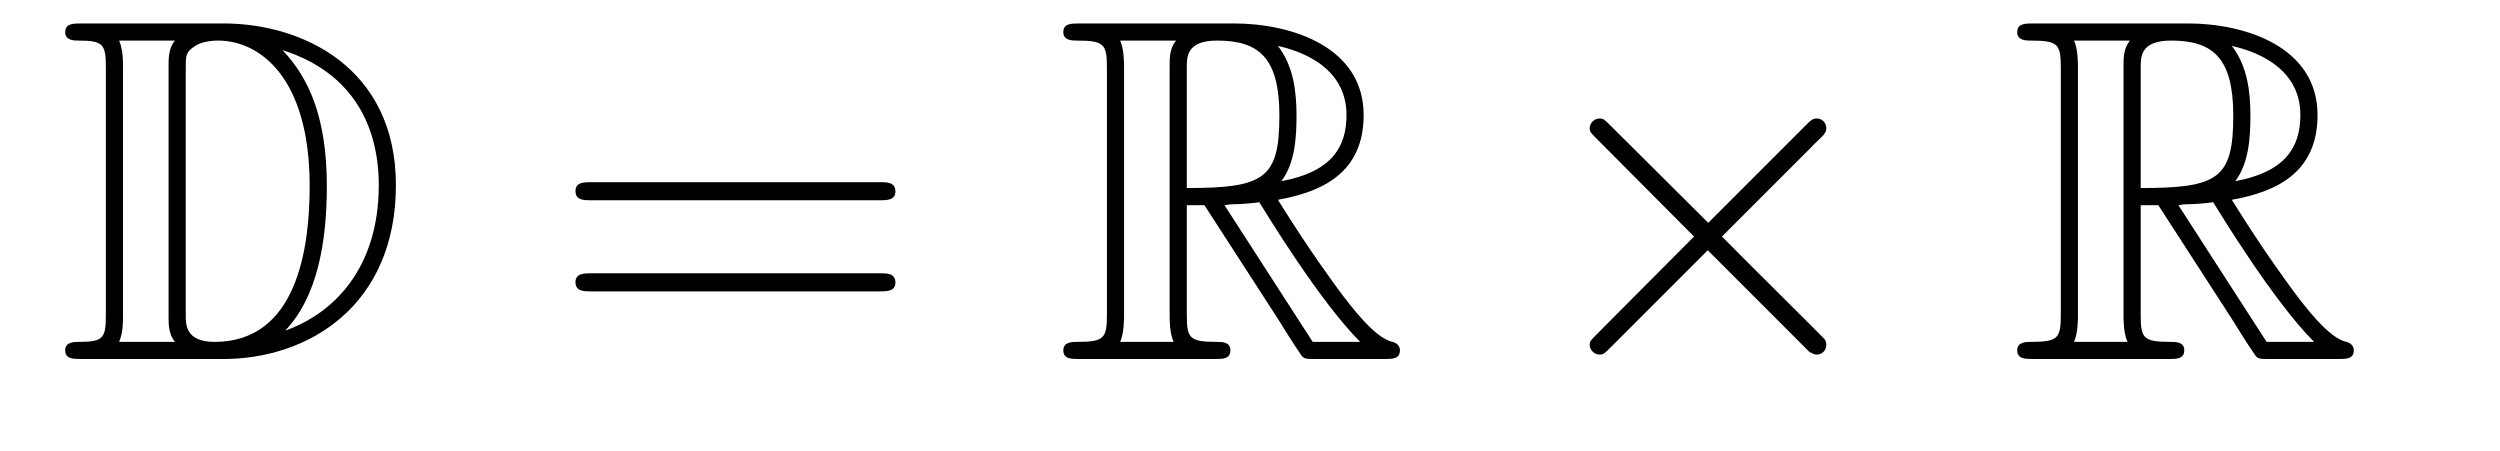
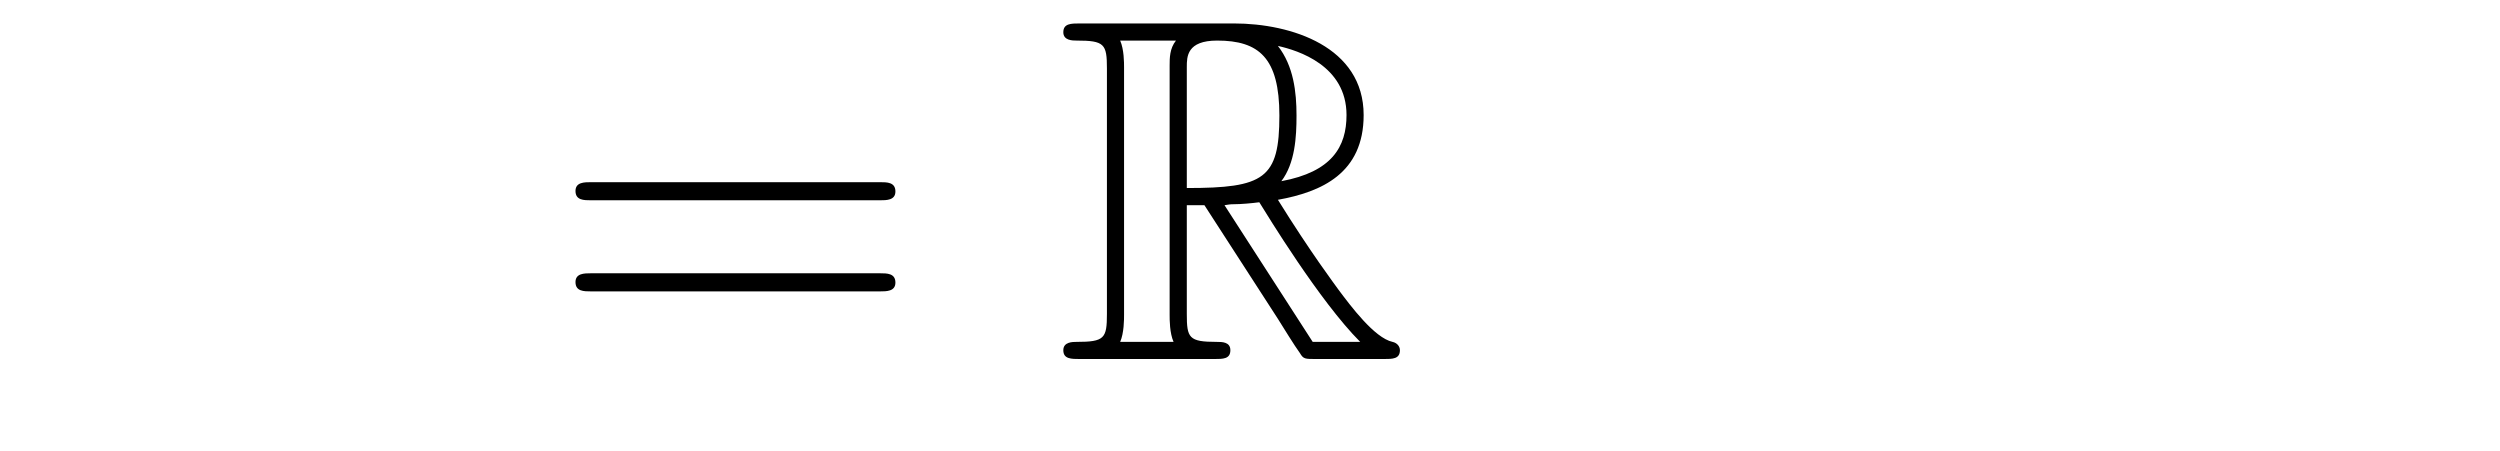
<svg xmlns="http://www.w3.org/2000/svg" height="11pt" version="1.1" viewBox="0 -11 61 11" width="61pt">
  <g id="page1">
    <g transform="matrix(1 0 0 1 -127 652)">
-       <path d="M128.998 -662.428C128.783 -662.428 128.591 -662.428 128.591 -662.213C128.591 -662.01 128.818 -662.01 128.914 -662.01C129.536 -662.01 129.583 -661.914 129.583 -661.329V-655.34C129.583 -654.754 129.536 -654.658 128.926 -654.658C128.807 -654.658 128.591 -654.658 128.591 -654.455C128.591 -654.24 128.783 -654.24 128.998 -654.24H132.441C134.532 -654.24 136.66 -655.543 136.66 -658.484C136.66 -661.341 134.389 -662.428 132.453 -662.428H128.998ZM133.911 -661.771C135.62 -661.221 136.242 -659.906 136.242 -658.484C136.242 -656.452 135.142 -655.352 133.959 -654.933C134.736 -655.746 134.975 -657.073 134.975 -658.46C134.975 -660.181 134.508 -661.126 133.899 -661.771H133.911ZM129.906 -654.658C130.002 -654.873 130.002 -655.16 130.002 -655.316V-661.353C130.002 -661.508 130.002 -661.795 129.906 -662.01H131.269C131.113 -661.831 131.113 -661.568 131.113 -661.401V-655.268C131.113 -655.089 131.113 -654.85 131.269 -654.658H129.906ZM131.532 -661.365C131.532 -661.627 131.532 -661.735 131.747 -661.867C131.855 -661.95 132.07 -662.01 132.321 -662.01C133.325 -662.01 134.556 -661.126 134.556 -658.46C134.556 -656.942 134.246 -654.658 132.237 -654.658C131.532 -654.658 131.532 -655.077 131.532 -655.304V-661.365Z" fill-rule="evenodd" />
      <path d="M148.466 -658.113C148.633 -658.113 148.848 -658.113 148.848 -658.328C148.848 -658.555 148.645 -658.555 148.466 -658.555H141.425C141.257 -658.555 141.042 -658.555 141.042 -658.34C141.042 -658.113 141.246 -658.113 141.425 -658.113H148.466ZM148.466 -655.89C148.633 -655.89 148.848 -655.89 148.848 -656.105C148.848 -656.332 148.645 -656.332 148.466 -656.332H141.425C141.257 -656.332 141.042 -656.332 141.042 -656.117C141.042 -655.89 141.246 -655.89 141.425 -655.89H148.466Z" fill-rule="evenodd" />
      <path d="M155.958 -657.993H156.388L158.181 -655.22C158.301 -655.029 158.587 -654.563 158.719 -654.383C158.803 -654.24 158.839 -654.24 159.114 -654.24H160.763C160.978 -654.24 161.158 -654.24 161.158 -654.455C161.158 -654.551 161.086 -654.634 160.978 -654.658C160.536 -654.754 159.95 -655.543 159.663 -655.926C159.579 -656.045 158.982 -656.834 158.181 -658.125C159.245 -658.316 160.273 -658.771 160.273 -660.193C160.273 -661.855 158.516 -662.428 157.105 -662.428H153.352C153.136 -662.428 152.945 -662.428 152.945 -662.213C152.945 -662.01 153.172 -662.01 153.268 -662.01C153.949 -662.01 154.009 -661.927 154.009 -661.329V-655.34C154.009 -654.742 153.949 -654.658 153.268 -654.658C153.172 -654.658 152.945 -654.658 152.945 -654.455C152.945 -654.24 153.136 -654.24 153.352 -654.24H156.627C156.842 -654.24 157.021 -654.24 157.021 -654.455C157.021 -654.658 156.818 -654.658 156.687 -654.658C156.006 -654.658 155.958 -654.754 155.958 -655.34V-657.993ZM158.265 -658.579C158.6 -659.022 158.635 -659.655 158.635 -660.181C158.635 -660.755 158.564 -661.388 158.181 -661.879C158.671 -661.771 159.855 -661.401 159.855 -660.193C159.855 -659.416 159.496 -658.807 158.265 -658.579ZM155.958 -661.365C155.958 -661.616 155.958 -662.01 156.699 -662.01C157.715 -662.01 158.217 -661.592 158.217 -660.181C158.217 -658.639 157.846 -658.412 155.958 -658.412V-661.365ZM154.332 -654.658C154.427 -654.873 154.427 -655.208 154.427 -655.316V-661.353C154.427 -661.472 154.427 -661.795 154.332 -662.01H155.694C155.539 -661.819 155.539 -661.58 155.539 -661.401V-655.316C155.539 -655.196 155.539 -654.873 155.635 -654.658H154.332ZM156.878 -657.993C156.962 -658.006 157.01 -658.017 157.105 -658.017C157.284 -658.017 157.547 -658.041 157.727 -658.065C157.906 -657.778 159.197 -655.651 160.189 -654.658H159.03L156.878 -657.993Z" fill-rule="evenodd" />
-       <path d="M168.681 -657.563L166.29 -659.942C166.147 -660.086 166.122 -660.109 166.027 -660.109C165.908 -660.109 165.788 -660.002 165.788 -659.87C165.788 -659.787 165.812 -659.763 165.943 -659.631L168.334 -657.228L165.943 -654.826C165.812 -654.694 165.788 -654.67 165.788 -654.587C165.788 -654.455 165.908 -654.348 166.027 -654.348C166.122 -654.348 166.147 -654.372 166.29 -654.515L168.669 -656.894L171.143 -654.419C171.167 -654.408 171.251 -654.348 171.323 -654.348C171.466 -654.348 171.562 -654.455 171.562 -654.587C171.562 -654.611 171.562 -654.658 171.526 -654.718C171.514 -654.742 169.613 -656.619 169.016 -657.228L171.203 -659.416C171.263 -659.488 171.442 -659.643 171.502 -659.715C171.514 -659.739 171.562 -659.787 171.562 -659.87C171.562 -660.002 171.466 -660.109 171.323 -660.109C171.227 -660.109 171.179 -660.062 171.048 -659.93L168.681 -657.563Z" fill-rule="evenodd" />
-       <path d="M179.233 -657.993H179.663L181.456 -655.22C181.575 -655.029 181.862 -654.563 181.994 -654.383C182.078 -654.24 182.114 -654.24 182.389 -654.24H184.038C184.253 -654.24 184.433 -654.24 184.433 -654.455C184.433 -654.551 184.361 -654.634 184.253 -654.658C183.811 -654.754 183.225 -655.543 182.938 -655.926C182.855 -656.045 182.257 -656.834 181.456 -658.125C182.52 -658.316 183.548 -658.771 183.548 -660.193C183.548 -661.855 181.791 -662.428 180.38 -662.428H176.627C176.411 -662.428 176.22 -662.428 176.22 -662.213C176.22 -662.01 176.447 -662.01 176.543 -662.01C177.224 -662.01 177.284 -661.927 177.284 -661.329V-655.34C177.284 -654.742 177.224 -654.658 176.543 -654.658C176.447 -654.658 176.22 -654.658 176.22 -654.455C176.22 -654.24 176.411 -654.24 176.627 -654.24H179.902C180.117 -654.24 180.296 -654.24 180.296 -654.455C180.296 -654.658 180.093 -654.658 179.962 -654.658C179.28 -654.658 179.233 -654.754 179.233 -655.34V-657.993ZM181.54 -658.579C181.875 -659.022 181.91 -659.655 181.91 -660.181C181.91 -660.755 181.839 -661.388 181.456 -661.879C181.946 -661.771 183.129 -661.401 183.129 -660.193C183.129 -659.416 182.771 -658.807 181.54 -658.579ZM179.233 -661.365C179.233 -661.616 179.233 -662.01 179.974 -662.01C180.99 -662.01 181.492 -661.592 181.492 -660.181C181.492 -658.639 181.121 -658.412 179.233 -658.412V-661.365ZM177.607 -654.658C177.702 -654.873 177.702 -655.208 177.702 -655.316V-661.353C177.702 -661.472 177.702 -661.795 177.607 -662.01H178.97C178.814 -661.819 178.814 -661.58 178.814 -661.401V-655.316C178.814 -655.196 178.814 -654.873 178.91 -654.658H177.607ZM180.153 -657.993C180.237 -658.006 180.285 -658.017 180.38 -658.017C180.56 -658.017 180.822 -658.041 181.002 -658.065C181.181 -657.778 182.472 -655.651 183.464 -654.658H182.305L180.153 -657.993Z" fill-rule="evenodd" />
    </g>
  </g>
</svg>